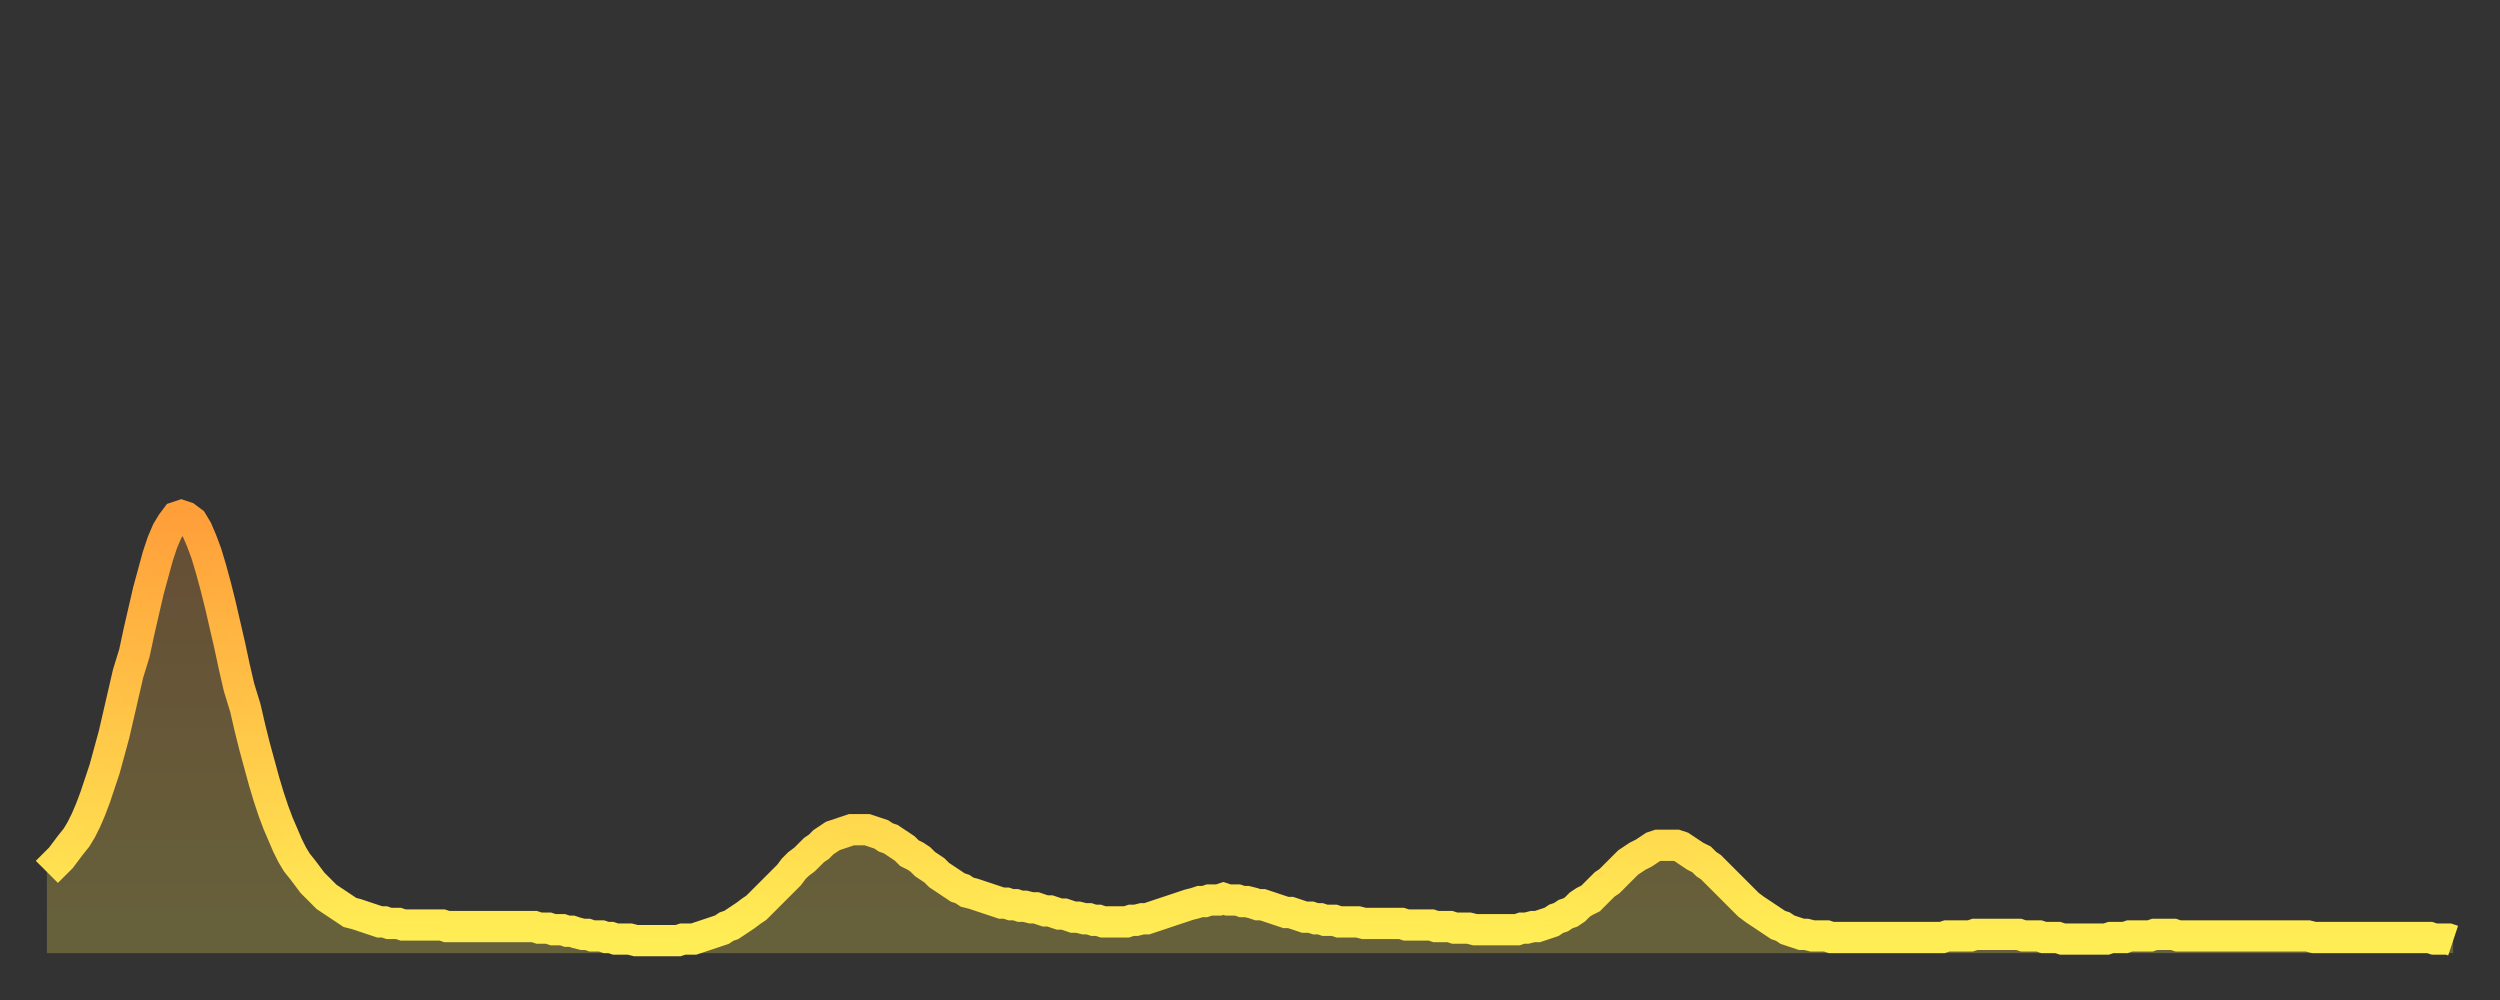
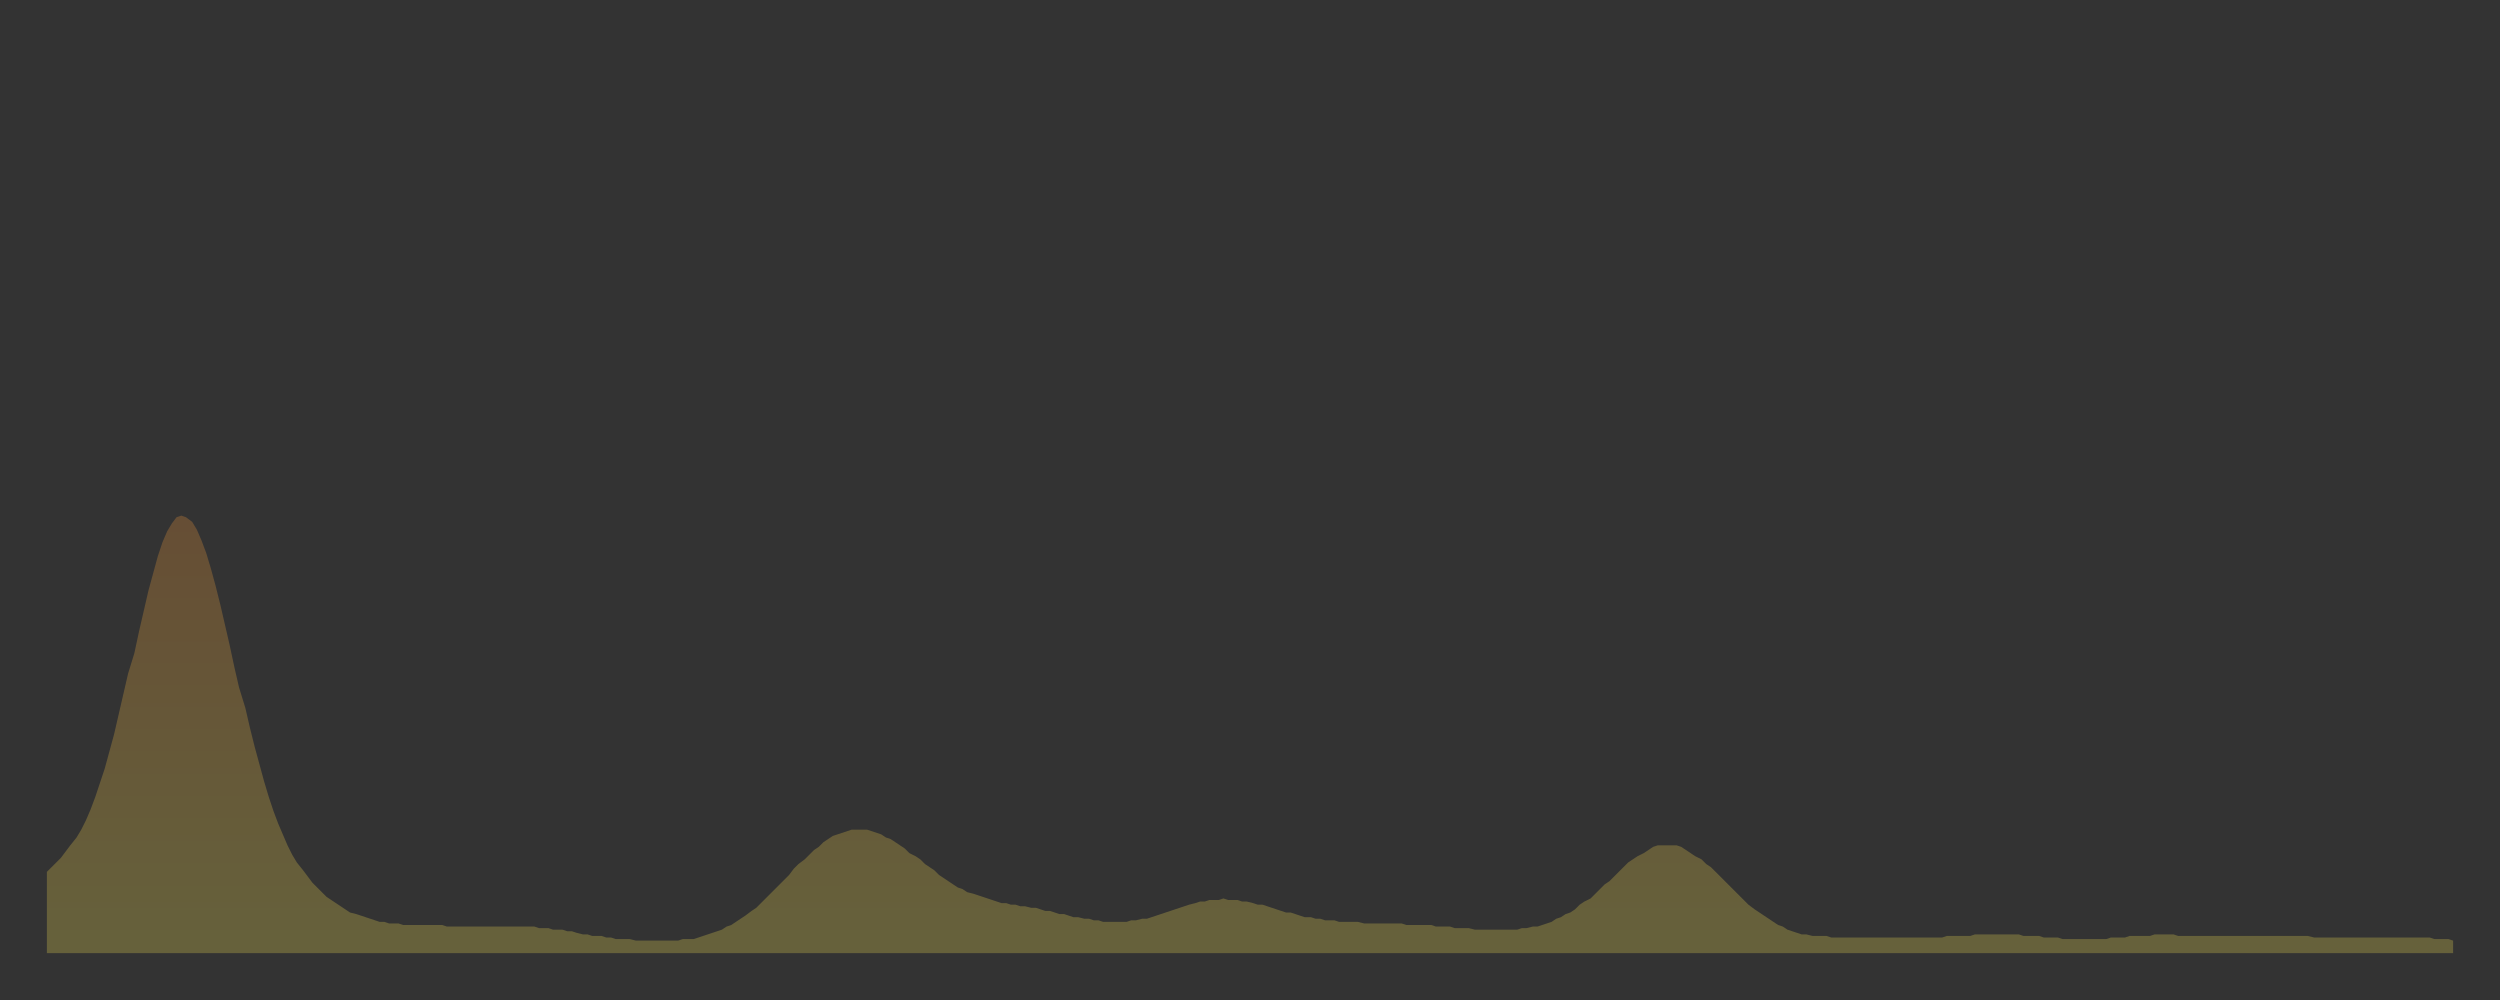
<svg xmlns="http://www.w3.org/2000/svg" baseProfile="full" height="64" version="1.1" width="160">
  <rect width="100%" height="100%" fill="#333333" stroke="none" />
  <defs>
    <linearGradient id="id72864" x1="0" x2="0" y1="0" y2="1">
      <stop offset="0%" stop-color="#ff9f3a" />
      <stop offset="50%" stop-color="#ffc748" />
      <stop offset="100%" stop-color="#ffee55" />
    </linearGradient>
  </defs>
  <g transform="translate(3,3)">
    <g>
-       <path d="M 0.0 52.8 0.3 52.5 0.6 52.2 0.9 51.9 1.2 51.5 1.5 51.1 1.9 50.6 2.2 50.1 2.5 49.5 2.8 48.8 3.1 48.0 3.4 47.1 3.7 46.2 4.0 45.1 4.3 44.0 4.6 42.7 4.9 41.4 5.2 40.1 5.6 38.8 5.9 37.4 6.2 36.1 6.5 34.8 6.8 33.7 7.1 32.6 7.4 31.7 7.7 31.0 8.0 30.5 8.3 30.1 8.6 30.0 8.9 30.1 9.3 30.4 9.6 30.9 9.9 31.6 10.2 32.4 10.5 33.4 10.8 34.5 11.1 35.7 11.4 37.0 11.7 38.3 12.0 39.7 12.3 41.0 12.7 42.3 13.0 43.6 13.3 44.8 13.6 45.9 13.9 47.0 14.2 48.0 14.5 48.9 14.8 49.7 15.1 50.4 15.4 51.1 15.7 51.7 16.0 52.2 16.4 52.7 16.7 53.1 17.0 53.5 17.3 53.8 17.6 54.1 17.9 54.4 18.2 54.6 18.5 54.8 18.8 55.0 19.1 55.2 19.4 55.4 19.8 55.5 20.1 55.6 20.4 55.7 20.7 55.8 21.0 55.9 21.3 56.0 21.6 56.0 21.9 56.1 22.2 56.1 22.5 56.1 22.8 56.2 23.1 56.2 23.5 56.2 23.8 56.2 24.1 56.2 24.4 56.2 24.7 56.2 25.0 56.2 25.3 56.2 25.6 56.3 25.9 56.3 26.2 56.3 26.5 56.3 26.8 56.3 27.2 56.3 27.5 56.3 27.8 56.3 28.1 56.3 28.4 56.3 28.7 56.3 29.0 56.3 29.3 56.3 29.6 56.3 29.9 56.3 30.2 56.3 30.6 56.3 30.9 56.3 31.2 56.3 31.5 56.4 31.8 56.4 32.1 56.4 32.4 56.5 32.7 56.5 33.0 56.5 33.3 56.6 33.6 56.6 33.9 56.7 34.3 56.8 34.6 56.8 34.9 56.9 35.2 56.9 35.5 56.9 35.8 57.0 36.1 57.0 36.4 57.1 36.7 57.1 37.0 57.1 37.3 57.1 37.7 57.2 38.0 57.2 38.3 57.2 38.6 57.2 38.9 57.2 39.2 57.2 39.5 57.2 39.8 57.2 40.1 57.2 40.4 57.2 40.7 57.1 41.0 57.1 41.4 57.1 41.7 57.0 42.0 56.9 42.3 56.8 42.6 56.7 42.9 56.6 43.2 56.5 43.5 56.3 43.8 56.2 44.1 56.0 44.4 55.8 44.7 55.6 45.1 55.3 45.4 55.1 45.7 54.8 46.0 54.5 46.3 54.2 46.6 53.9 46.9 53.6 47.2 53.3 47.5 53.0 47.8 52.6 48.1 52.3 48.5 52.0 48.8 51.7 49.1 51.4 49.4 51.2 49.7 50.9 50.0 50.7 50.3 50.5 50.6 50.4 50.9 50.3 51.2 50.2 51.5 50.1 51.8 50.1 52.2 50.1 52.5 50.1 52.8 50.2 53.1 50.3 53.4 50.4 53.7 50.6 54.0 50.7 54.3 50.9 54.6 51.1 54.9 51.3 55.2 51.6 55.6 51.8 55.9 52.0 56.2 52.3 56.5 52.5 56.8 52.7 57.1 53.0 57.4 53.2 57.7 53.4 58.0 53.6 58.3 53.8 58.6 53.9 58.9 54.1 59.3 54.2 59.6 54.3 59.9 54.4 60.2 54.5 60.5 54.6 60.8 54.7 61.1 54.8 61.4 54.8 61.7 54.9 62.0 54.9 62.3 55.0 62.6 55.0 63.0 55.1 63.3 55.1 63.6 55.2 63.9 55.3 64.2 55.3 64.5 55.4 64.8 55.5 65.1 55.5 65.4 55.6 65.7 55.7 66.0 55.7 66.4 55.8 66.7 55.8 67.0 55.9 67.3 55.9 67.6 56.0 67.9 56.0 68.2 56.0 68.5 56.0 68.8 56.0 69.1 56.0 69.4 55.9 69.7 55.9 70.1 55.8 70.4 55.8 70.7 55.7 71.0 55.6 71.3 55.5 71.6 55.4 71.9 55.3 72.2 55.2 72.5 55.1 72.8 55.0 73.1 54.9 73.5 54.8 73.8 54.7 74.1 54.7 74.4 54.6 74.7 54.6 75.0 54.6 75.3 54.5 75.6 54.6 75.9 54.6 76.2 54.6 76.5 54.7 76.8 54.7 77.2 54.8 77.5 54.9 77.8 54.9 78.1 55.0 78.4 55.1 78.7 55.2 79.0 55.3 79.3 55.4 79.6 55.4 79.9 55.5 80.2 55.6 80.5 55.7 80.9 55.7 81.2 55.8 81.5 55.8 81.8 55.9 82.1 55.9 82.4 55.9 82.7 56.0 83.0 56.0 83.3 56.0 83.6 56.0 83.9 56.0 84.3 56.1 84.6 56.1 84.9 56.1 85.2 56.1 85.5 56.1 85.8 56.1 86.1 56.1 86.4 56.1 86.7 56.1 87.0 56.2 87.3 56.2 87.6 56.2 88.0 56.2 88.3 56.2 88.6 56.2 88.9 56.3 89.2 56.3 89.5 56.3 89.8 56.3 90.1 56.4 90.4 56.4 90.7 56.4 91.0 56.4 91.4 56.5 91.7 56.5 92.0 56.5 92.3 56.5 92.6 56.5 92.9 56.5 93.2 56.5 93.5 56.5 93.8 56.5 94.1 56.5 94.4 56.4 94.7 56.4 95.1 56.3 95.4 56.3 95.7 56.2 96.0 56.1 96.3 56.0 96.6 55.8 96.9 55.7 97.2 55.5 97.5 55.4 97.8 55.2 98.1 54.9 98.4 54.7 98.8 54.5 99.1 54.2 99.4 53.9 99.7 53.6 100.0 53.4 100.3 53.1 100.6 52.8 100.9 52.5 101.2 52.2 101.5 52.0 101.8 51.8 102.2 51.6 102.5 51.4 102.8 51.2 103.1 51.1 103.4 51.1 103.7 51.1 104.0 51.1 104.3 51.1 104.6 51.2 104.9 51.4 105.2 51.6 105.5 51.8 105.9 52.0 106.2 52.3 106.5 52.5 106.8 52.8 107.1 53.1 107.4 53.4 107.7 53.7 108.0 54.0 108.3 54.3 108.6 54.6 108.9 54.9 109.3 55.2 109.6 55.4 109.9 55.6 110.2 55.8 110.5 56.0 110.8 56.2 111.1 56.3 111.4 56.5 111.7 56.6 112.0 56.7 112.3 56.8 112.6 56.8 113.0 56.9 113.3 56.9 113.6 56.9 113.9 56.9 114.2 57.0 114.5 57.0 114.8 57.0 115.1 57.0 115.4 57.0 115.7 57.0 116.0 57.0 116.3 57.0 116.7 57.0 117.0 57.0 117.3 57.0 117.6 57.0 117.9 57.0 118.2 57.0 118.5 57.0 118.8 57.0 119.1 57.0 119.4 57.0 119.7 57.0 120.1 57.0 120.4 57.0 120.7 57.0 121.0 57.0 121.3 57.0 121.6 56.9 121.9 56.9 122.2 56.9 122.5 56.9 122.8 56.9 123.1 56.9 123.4 56.8 123.8 56.8 124.1 56.8 124.4 56.8 124.7 56.8 125.0 56.8 125.3 56.8 125.6 56.8 125.9 56.8 126.2 56.8 126.5 56.9 126.8 56.9 127.2 56.9 127.5 56.9 127.8 57.0 128.1 57.0 128.4 57.0 128.7 57.0 129.0 57.1 129.3 57.1 129.6 57.1 129.9 57.1 130.2 57.1 130.5 57.1 130.9 57.1 131.2 57.1 131.5 57.1 131.8 57.1 132.1 57.0 132.4 57.0 132.7 57.0 133.0 57.0 133.3 56.9 133.6 56.9 133.9 56.9 134.2 56.9 134.6 56.9 134.9 56.8 135.2 56.8 135.5 56.8 135.8 56.8 136.1 56.8 136.4 56.9 136.7 56.9 137.0 56.9 137.3 56.9 137.6 56.9 138.0 56.9 138.3 56.9 138.6 56.9 138.9 56.9 139.2 56.9 139.5 56.9 139.8 56.9 140.1 56.9 140.4 56.9 140.7 56.9 141.0 56.9 141.3 56.9 141.7 56.9 142.0 56.9 142.3 56.9 142.6 56.9 142.9 56.9 143.2 56.9 143.5 56.9 143.8 56.9 144.1 56.9 144.4 56.9 144.7 56.9 145.1 57.0 145.4 57.0 145.7 57.0 146.0 57.0 146.3 57.0 146.6 57.0 146.9 57.0 147.2 57.0 147.5 57.0 147.8 57.0 148.1 57.0 148.4 57.0 148.8 57.0 149.1 57.0 149.4 57.0 149.7 57.0 150.0 57.0 150.3 57.0 150.6 57.0 150.9 57.0 151.2 57.0 151.5 57.0 151.8 57.0 152.1 57.0 152.5 57.0 152.8 57.1 153.1 57.1 153.4 57.1 153.7 57.1 154.0 57.2" fill="none" id="graph-curve" opacity="1" stroke="url(#id72864)" stroke-width="2" />
      <path d="M 0 58 L 0.0 52.8 0.3 52.5 0.6 52.2 0.9 51.9 1.2 51.5 1.5 51.1 1.9 50.6 2.2 50.1 2.5 49.5 2.8 48.8 3.1 48.0 3.4 47.1 3.7 46.2 4.0 45.1 4.3 44.0 4.6 42.7 4.9 41.4 5.2 40.1 5.6 38.8 5.9 37.4 6.2 36.1 6.5 34.8 6.8 33.7 7.1 32.6 7.4 31.7 7.7 31.0 8.0 30.5 8.3 30.1 8.6 30.0 8.9 30.1 9.3 30.4 9.6 30.9 9.9 31.6 10.2 32.4 10.5 33.4 10.8 34.5 11.1 35.7 11.4 37.0 11.7 38.3 12.0 39.7 12.3 41.0 12.7 42.3 13.0 43.6 13.3 44.8 13.6 45.9 13.9 47.0 14.2 48.0 14.5 48.9 14.8 49.7 15.1 50.4 15.4 51.1 15.7 51.7 16.0 52.2 16.4 52.7 16.7 53.1 17.0 53.5 17.3 53.8 17.6 54.1 17.9 54.4 18.2 54.6 18.5 54.8 18.8 55.0 19.1 55.2 19.4 55.4 19.8 55.5 20.1 55.6 20.4 55.7 20.7 55.8 21.0 55.9 21.3 56.0 21.6 56.0 21.9 56.1 22.2 56.1 22.5 56.1 22.8 56.2 23.1 56.2 23.5 56.2 23.8 56.2 24.1 56.2 24.4 56.2 24.7 56.2 25.0 56.2 25.3 56.2 25.6 56.3 25.9 56.3 26.2 56.3 26.5 56.3 26.8 56.3 27.2 56.3 27.5 56.3 27.8 56.3 28.1 56.3 28.4 56.3 28.7 56.3 29.0 56.3 29.3 56.3 29.6 56.3 29.9 56.3 30.2 56.3 30.6 56.3 30.9 56.3 31.2 56.3 31.5 56.4 31.8 56.4 32.1 56.4 32.4 56.5 32.7 56.5 33.0 56.5 33.3 56.6 33.6 56.6 33.9 56.7 34.3 56.8 34.6 56.8 34.9 56.9 35.2 56.9 35.5 56.9 35.8 57.0 36.1 57.0 36.4 57.1 36.7 57.1 37.0 57.1 37.3 57.1 37.7 57.2 38.0 57.2 38.3 57.2 38.6 57.2 38.9 57.2 39.2 57.2 39.5 57.2 39.8 57.2 40.1 57.2 40.4 57.2 40.7 57.1 41.0 57.1 41.4 57.1 41.7 57.0 42.0 56.9 42.3 56.8 42.6 56.7 42.9 56.6 43.2 56.5 43.5 56.3 43.8 56.2 44.1 56.0 44.4 55.8 44.7 55.6 45.1 55.3 45.4 55.1 45.7 54.8 46.0 54.5 46.3 54.2 46.6 53.9 46.9 53.6 47.2 53.3 47.5 53.0 47.8 52.6 48.1 52.3 48.5 52.0 48.8 51.7 49.1 51.4 49.4 51.2 49.7 50.9 50.0 50.7 50.3 50.5 50.6 50.4 50.9 50.3 51.2 50.2 51.5 50.1 51.8 50.1 52.2 50.1 52.5 50.1 52.8 50.2 53.1 50.3 53.4 50.4 53.7 50.6 54.0 50.7 54.3 50.9 54.6 51.1 54.9 51.3 55.2 51.6 55.6 51.8 55.9 52.0 56.2 52.3 56.5 52.5 56.8 52.7 57.1 53.0 57.4 53.2 57.7 53.4 58.0 53.6 58.3 53.8 58.6 53.9 58.9 54.1 59.3 54.2 59.6 54.3 59.9 54.4 60.2 54.5 60.5 54.6 60.8 54.7 61.1 54.8 61.4 54.8 61.7 54.9 62.0 54.9 62.3 55.0 62.6 55.0 63.0 55.1 63.3 55.1 63.6 55.2 63.9 55.3 64.2 55.3 64.5 55.4 64.8 55.5 65.1 55.5 65.4 55.6 65.7 55.7 66.0 55.7 66.4 55.8 66.7 55.8 67.0 55.9 67.3 55.9 67.6 56.0 67.9 56.0 68.2 56.0 68.5 56.0 68.8 56.0 69.1 56.0 69.4 55.9 69.7 55.9 70.1 55.8 70.4 55.8 70.7 55.7 71.0 55.6 71.3 55.5 71.6 55.4 71.9 55.3 72.2 55.2 72.5 55.1 72.8 55.0 73.1 54.9 73.5 54.8 73.8 54.7 74.1 54.7 74.4 54.6 74.7 54.6 75.0 54.6 75.3 54.5 75.6 54.6 75.9 54.6 76.2 54.6 76.5 54.7 76.8 54.7 77.2 54.8 77.5 54.9 77.8 54.9 78.1 55.0 78.4 55.1 78.7 55.2 79.0 55.3 79.3 55.4 79.6 55.4 79.9 55.5 80.2 55.6 80.5 55.7 80.9 55.7 81.2 55.8 81.5 55.8 81.8 55.9 82.1 55.9 82.4 55.9 82.7 56.0 83.0 56.0 83.3 56.0 83.6 56.0 83.9 56.0 84.3 56.1 84.6 56.1 84.9 56.1 85.2 56.1 85.5 56.1 85.8 56.1 86.1 56.1 86.4 56.1 86.7 56.1 87.0 56.2 87.3 56.2 87.6 56.2 88.0 56.2 88.3 56.2 88.6 56.2 88.9 56.3 89.2 56.3 89.5 56.3 89.8 56.3 90.1 56.4 90.4 56.4 90.7 56.4 91.0 56.4 91.4 56.5 91.7 56.5 92.0 56.5 92.3 56.5 92.6 56.5 92.9 56.5 93.2 56.5 93.5 56.5 93.8 56.5 94.1 56.5 94.4 56.4 94.7 56.4 95.1 56.3 95.4 56.3 95.7 56.2 96.0 56.1 96.3 56.0 96.6 55.8 96.9 55.7 97.2 55.5 97.5 55.4 97.8 55.2 98.1 54.9 98.4 54.7 98.8 54.5 99.1 54.2 99.4 53.9 99.7 53.6 100.0 53.4 100.3 53.1 100.6 52.8 100.9 52.5 101.2 52.2 101.5 52.0 101.8 51.8 102.2 51.6 102.5 51.4 102.8 51.2 103.1 51.1 103.4 51.1 103.7 51.1 104.0 51.1 104.3 51.1 104.6 51.2 104.9 51.4 105.2 51.6 105.5 51.8 105.9 52.0 106.2 52.3 106.5 52.5 106.8 52.8 107.1 53.1 107.4 53.4 107.7 53.7 108.0 54.0 108.3 54.3 108.6 54.6 108.9 54.9 109.3 55.2 109.6 55.4 109.9 55.6 110.2 55.8 110.5 56.0 110.8 56.2 111.1 56.3 111.4 56.5 111.7 56.6 112.0 56.7 112.3 56.8 112.6 56.8 113.0 56.9 113.3 56.9 113.6 56.9 113.9 56.9 114.2 57.0 114.5 57.0 114.8 57.0 115.1 57.0 115.4 57.0 115.7 57.0 116.0 57.0 116.3 57.0 116.7 57.0 117.0 57.0 117.3 57.0 117.6 57.0 117.9 57.0 118.2 57.0 118.5 57.0 118.8 57.0 119.1 57.0 119.4 57.0 119.7 57.0 120.1 57.0 120.4 57.0 120.7 57.0 121.0 57.0 121.3 57.0 121.6 56.9 121.9 56.9 122.2 56.9 122.5 56.9 122.8 56.9 123.1 56.9 123.4 56.8 123.8 56.8 124.1 56.8 124.4 56.8 124.7 56.8 125.0 56.8 125.3 56.8 125.6 56.8 125.9 56.8 126.2 56.8 126.5 56.9 126.8 56.9 127.2 56.9 127.5 56.9 127.8 57.0 128.1 57.0 128.4 57.0 128.7 57.0 129.0 57.1 129.3 57.1 129.6 57.1 129.9 57.1 130.2 57.1 130.5 57.1 130.9 57.1 131.2 57.1 131.5 57.1 131.8 57.1 132.1 57.0 132.4 57.0 132.7 57.0 133.0 57.0 133.3 56.9 133.6 56.9 133.9 56.9 134.2 56.9 134.6 56.9 134.9 56.8 135.2 56.8 135.5 56.8 135.8 56.8 136.1 56.8 136.4 56.9 136.7 56.9 137.0 56.9 137.3 56.9 137.6 56.9 138.0 56.9 138.3 56.9 138.6 56.9 138.9 56.9 139.2 56.9 139.5 56.9 139.8 56.9 140.1 56.9 140.4 56.9 140.7 56.9 141.0 56.9 141.3 56.9 141.7 56.9 142.0 56.9 142.3 56.9 142.6 56.9 142.9 56.9 143.2 56.9 143.5 56.9 143.8 56.9 144.1 56.9 144.4 56.9 144.7 56.9 145.1 57.0 145.4 57.0 145.7 57.0 146.0 57.0 146.3 57.0 146.6 57.0 146.9 57.0 147.2 57.0 147.5 57.0 147.8 57.0 148.1 57.0 148.4 57.0 148.8 57.0 149.1 57.0 149.4 57.0 149.7 57.0 150.0 57.0 150.3 57.0 150.6 57.0 150.9 57.0 151.2 57.0 151.5 57.0 151.8 57.0 152.1 57.0 152.5 57.0 152.8 57.1 153.1 57.1 153.4 57.1 153.7 57.1 154.0 57.2 154 58" fill="url(#id72864)" fill-opacity=".25" id="graph-shadow" />
    </g>
  </g>
</svg>